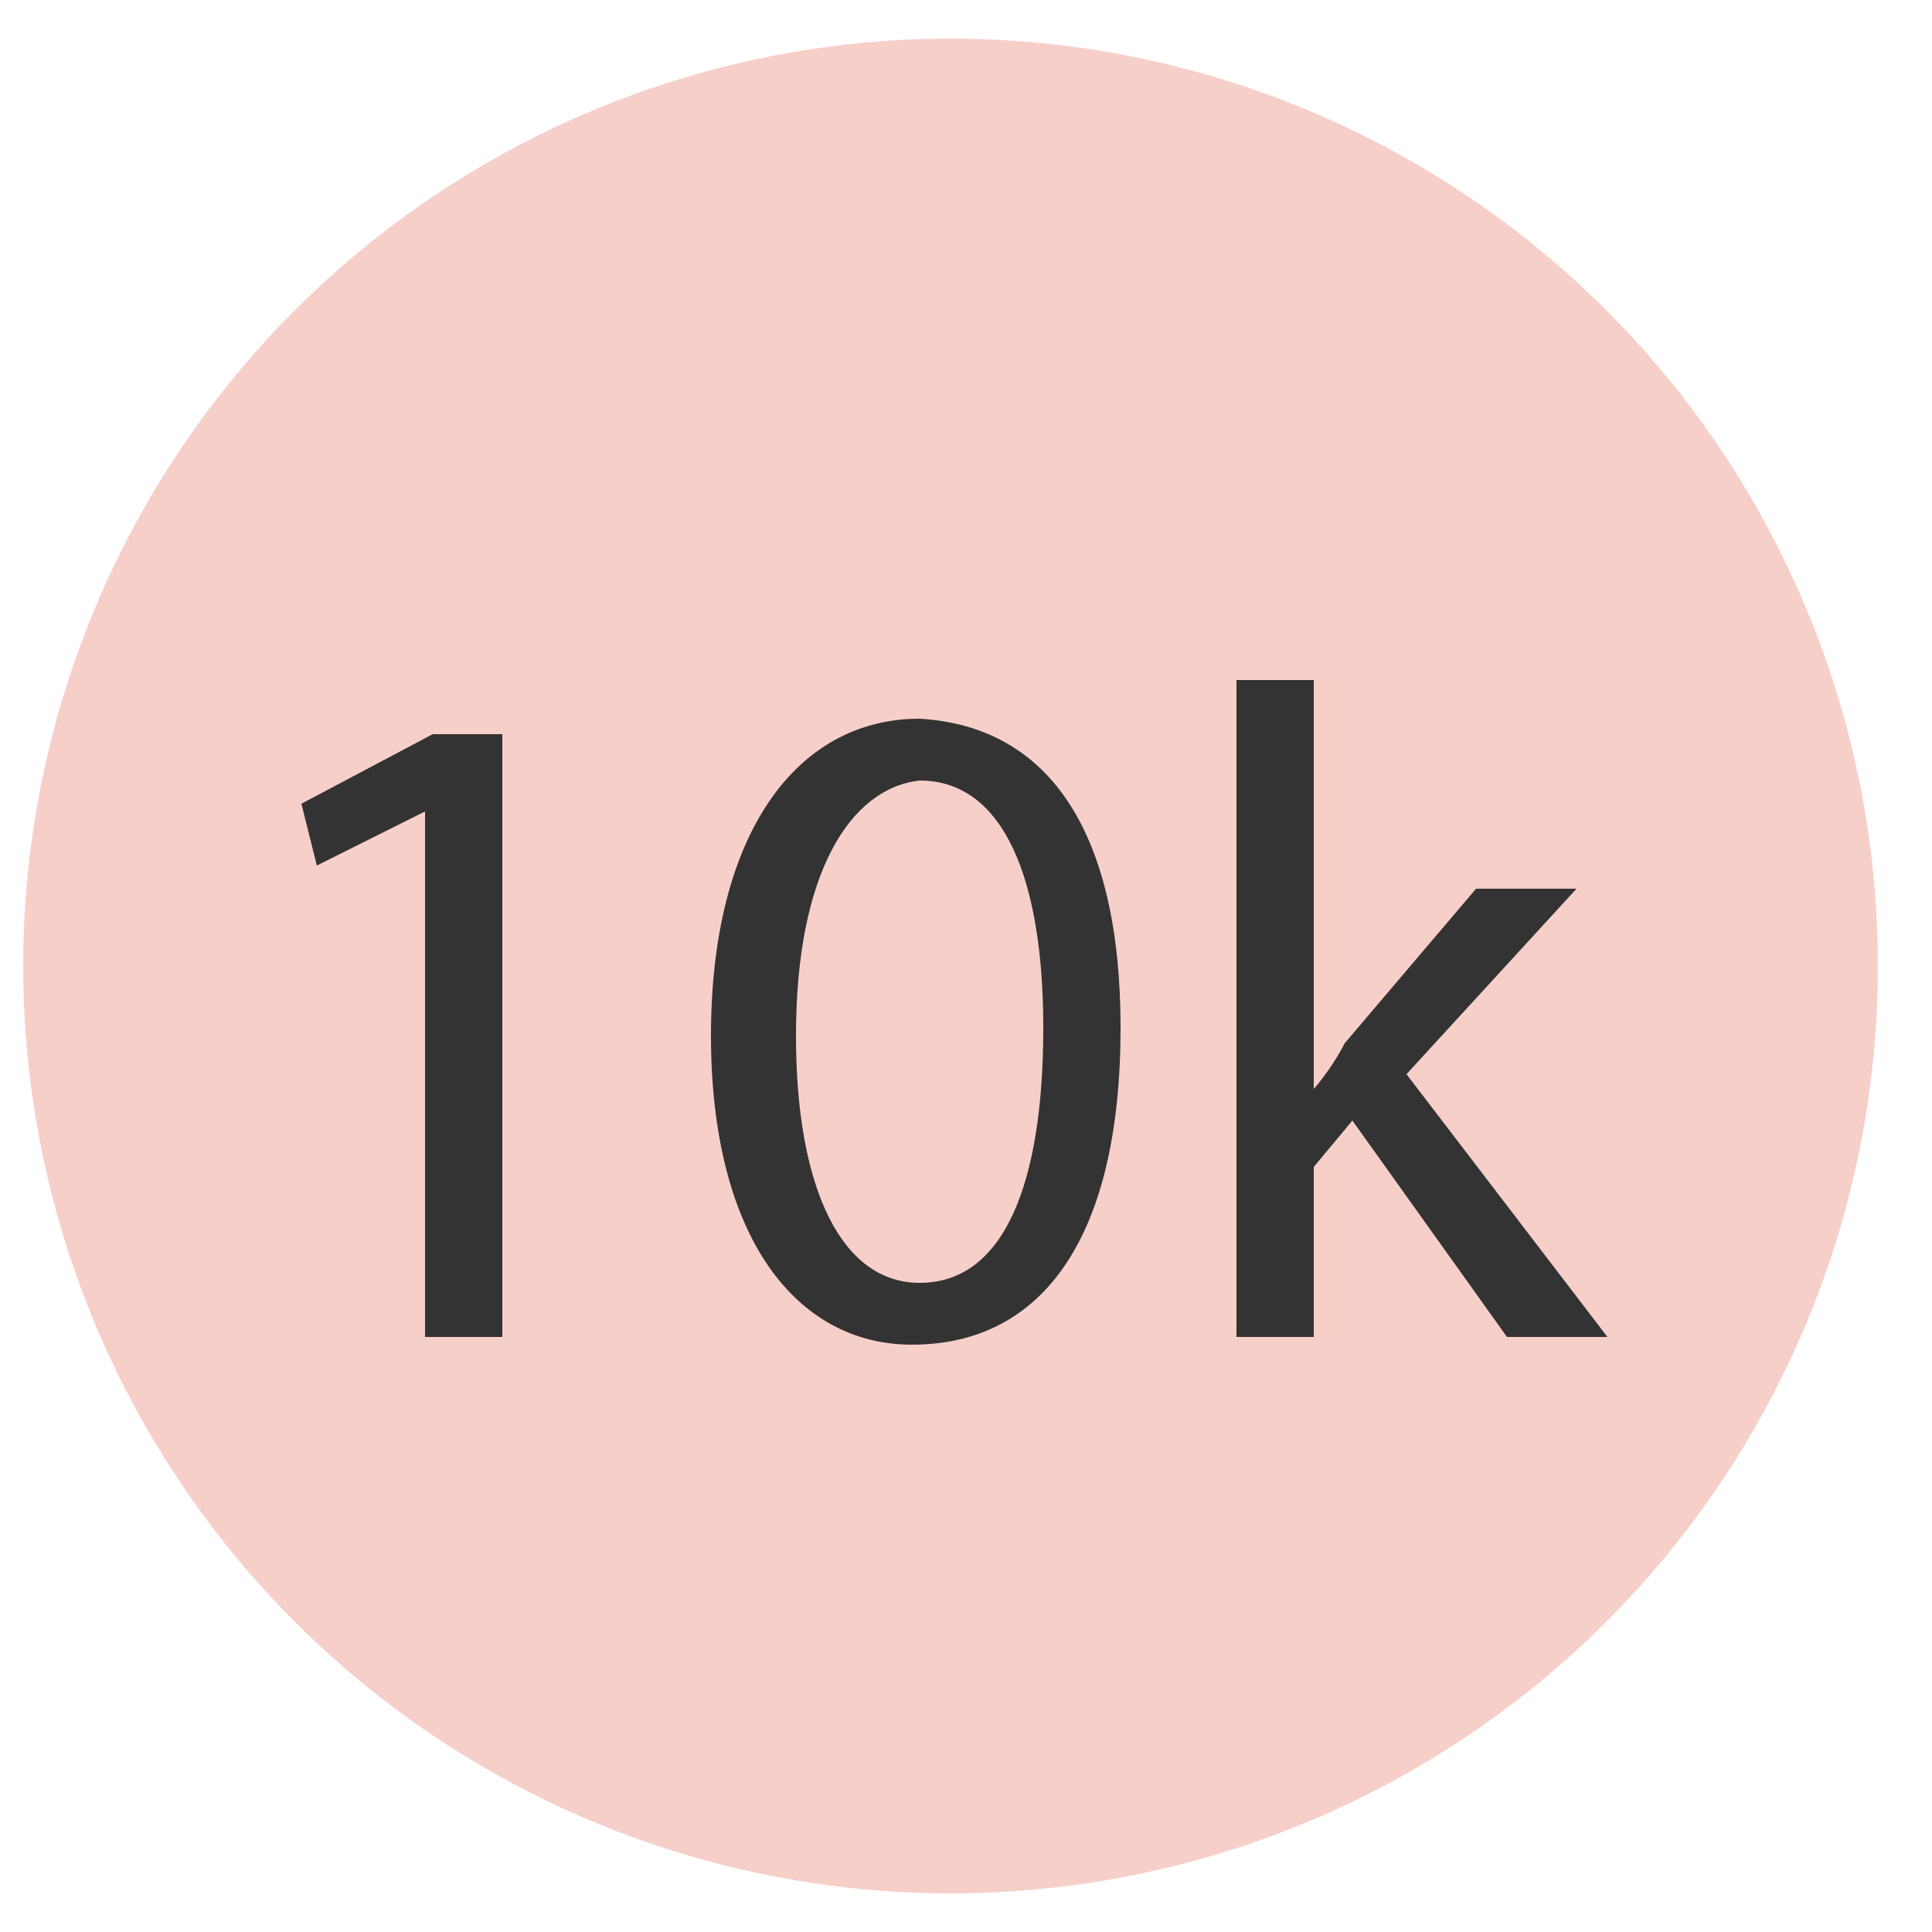
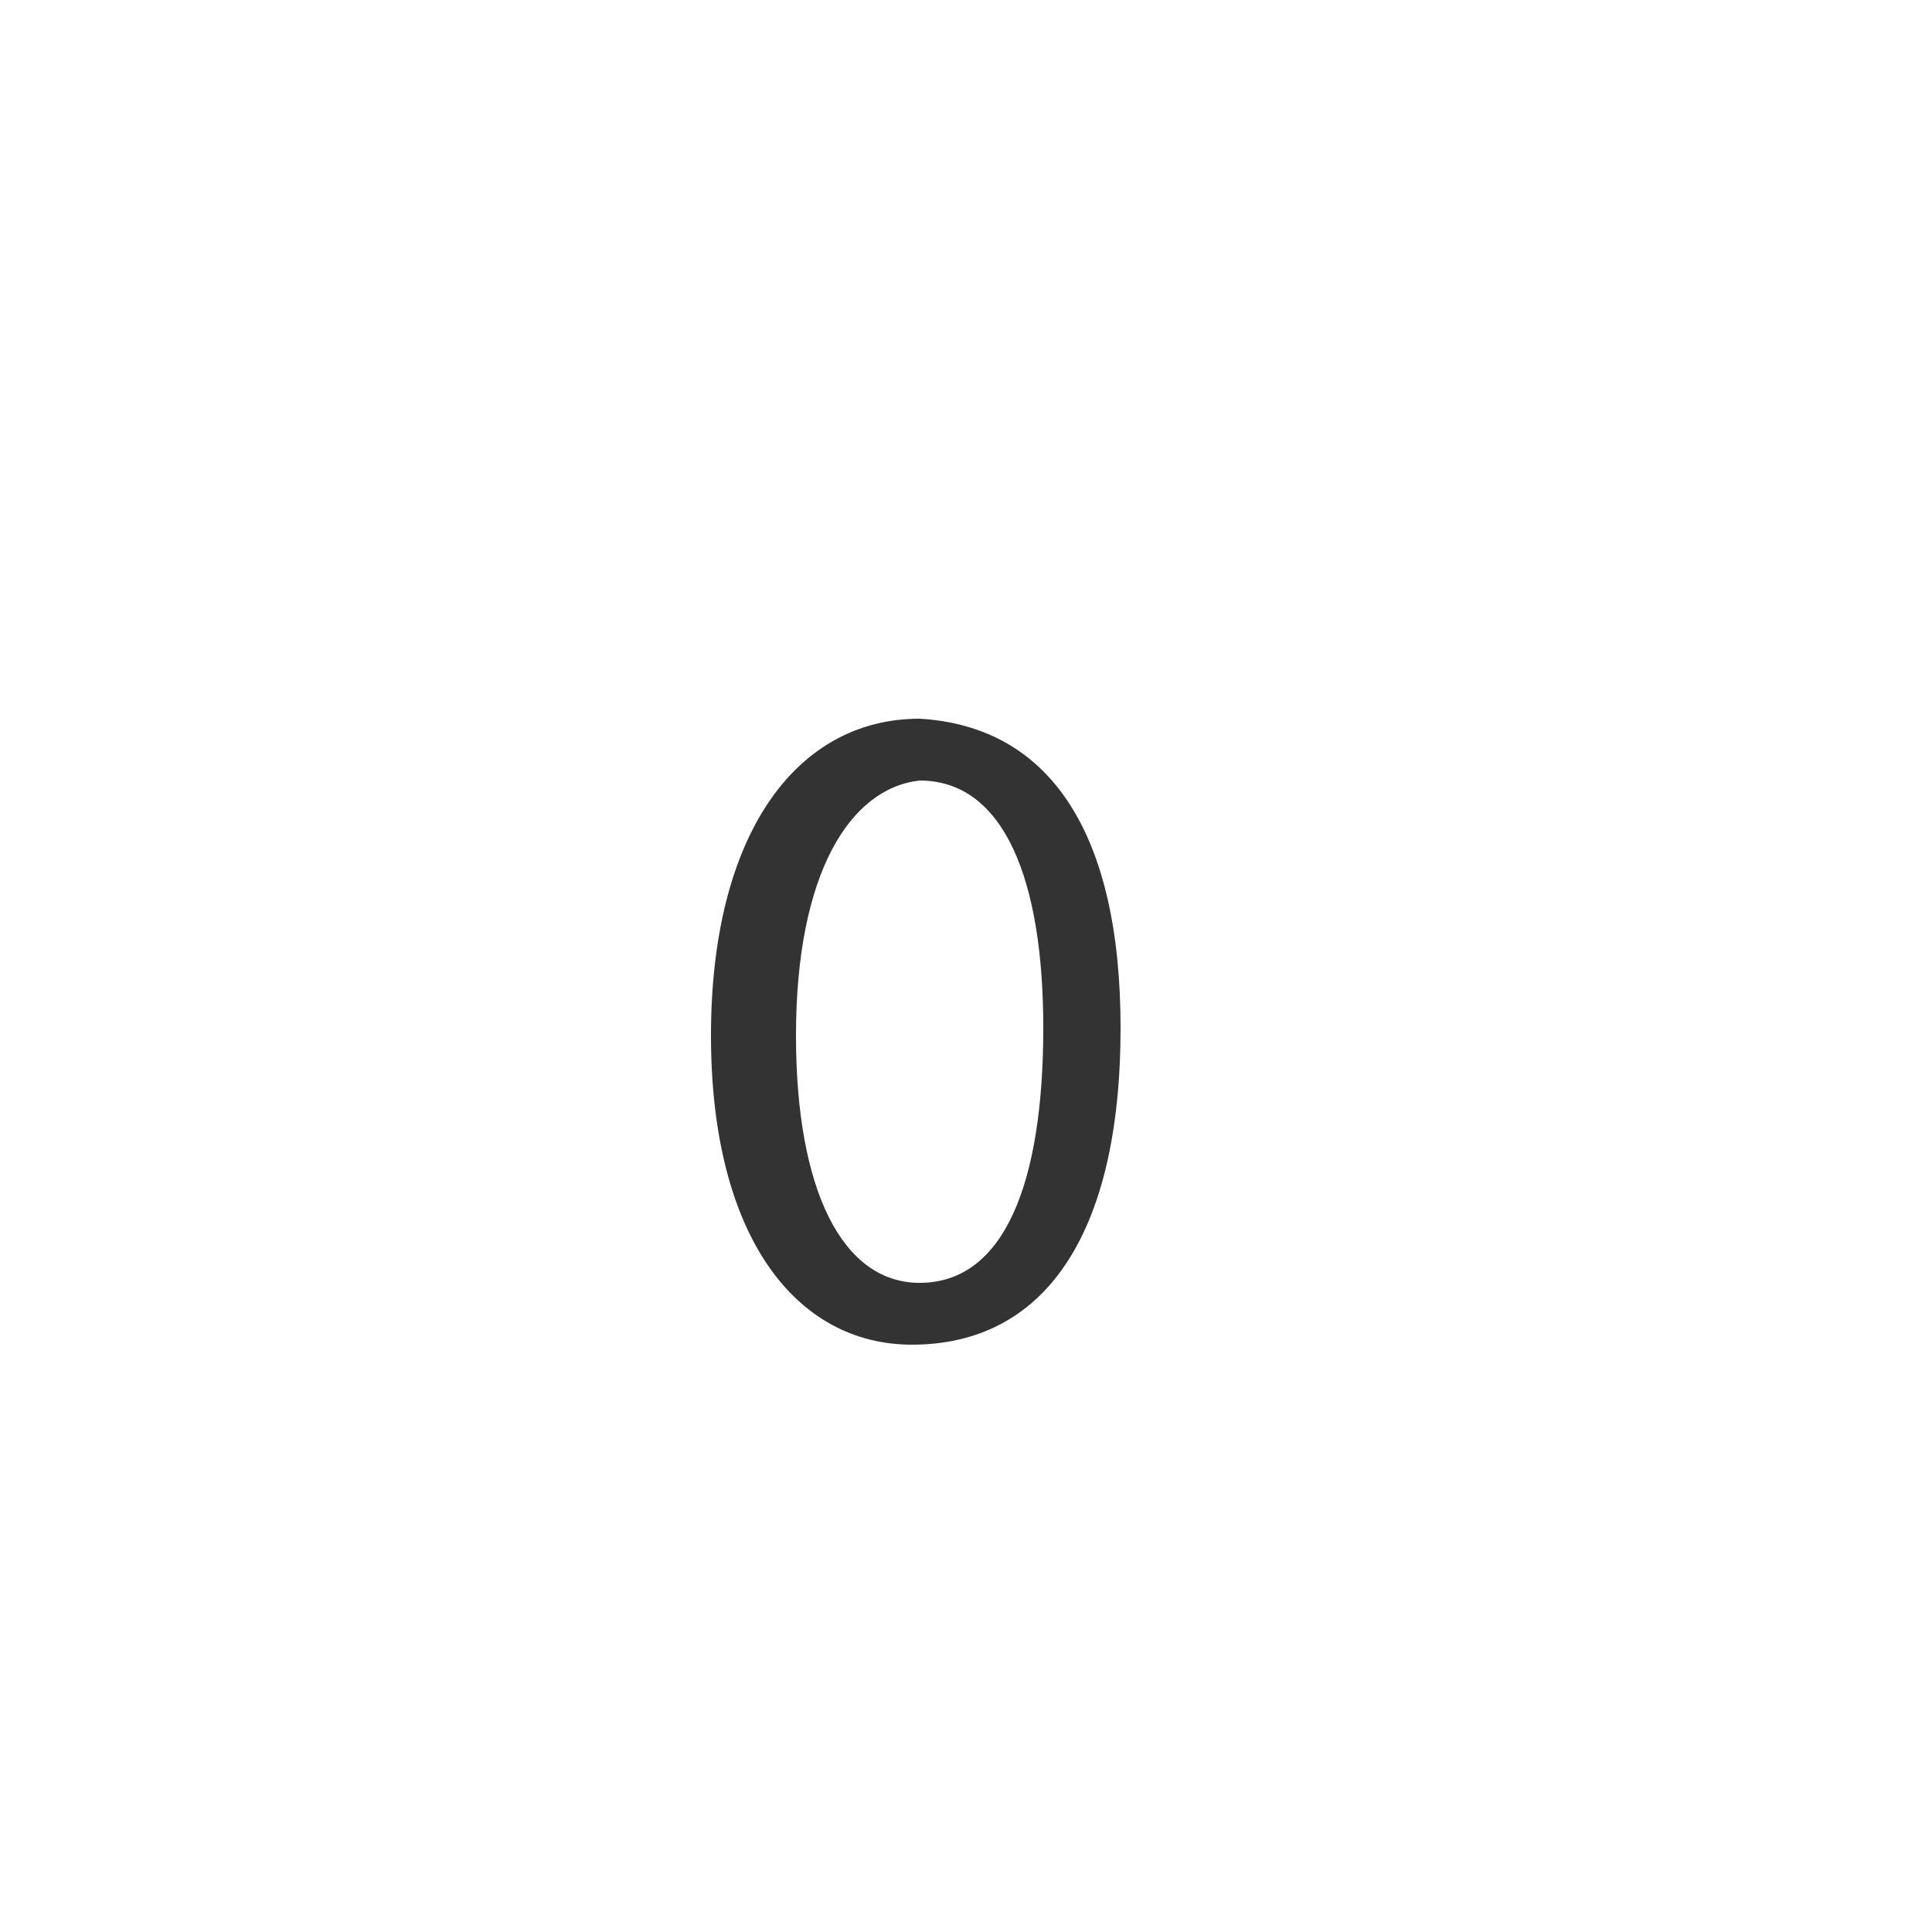
<svg xmlns="http://www.w3.org/2000/svg" version="1.1" id="Layer_1" x="0px" y="0px" viewBox="0 0 25 25" style="enable-background:new 0 0 25 25;" xml:space="preserve">
  <style type="text/css">
	.st0{fill-rule:evenodd;clip-rule:evenodd;fill:#F7CFC9;}
	.st1{fill:#333333;}
</style>
  <title>Oval Copy 32</title>
  <desc>Created with Sketch.</desc>
  <g id="Page-1">
    <g id="D_Menu-Gifts_DS" transform="translate(-880, -300)">
-       <circle id="Oval-Copy-32" class="st0" cx="892.3" cy="312.5" r="12" />
-     </g>
+       </g>
  </g>
  <g>
-     <path class="st1" d="M5.5,10.5L5.5,10.5l-1.4,0.7l-0.2-0.8l1.7-0.9h0.9v7.8h-1V10.5z" />
    <path class="st1" d="M14.5,13.3c0,2.7-1,4.1-2.7,4.1c-1.5,0-2.6-1.4-2.6-4s1.1-4.1,2.7-4.1C13.6,9.4,14.5,10.8,14.5,13.3z    M10.3,13.4c0,2,0.6,3.2,1.6,3.2c1.1,0,1.6-1.3,1.6-3.3c0-1.9-0.5-3.2-1.6-3.2C11,10.2,10.3,11.3,10.3,13.4z" />
-     <path class="st1" d="M16.9,14.2L16.9,14.2c0.2-0.2,0.4-0.5,0.5-0.7l1.7-2h1.3l-2.2,2.4l2.6,3.4h-1.3l-2-2.8L17,15.1v2.2h-1V8.8h1   v5.4C17,14.2,16.9,14.2,16.9,14.2z" />
  </g>
</svg>